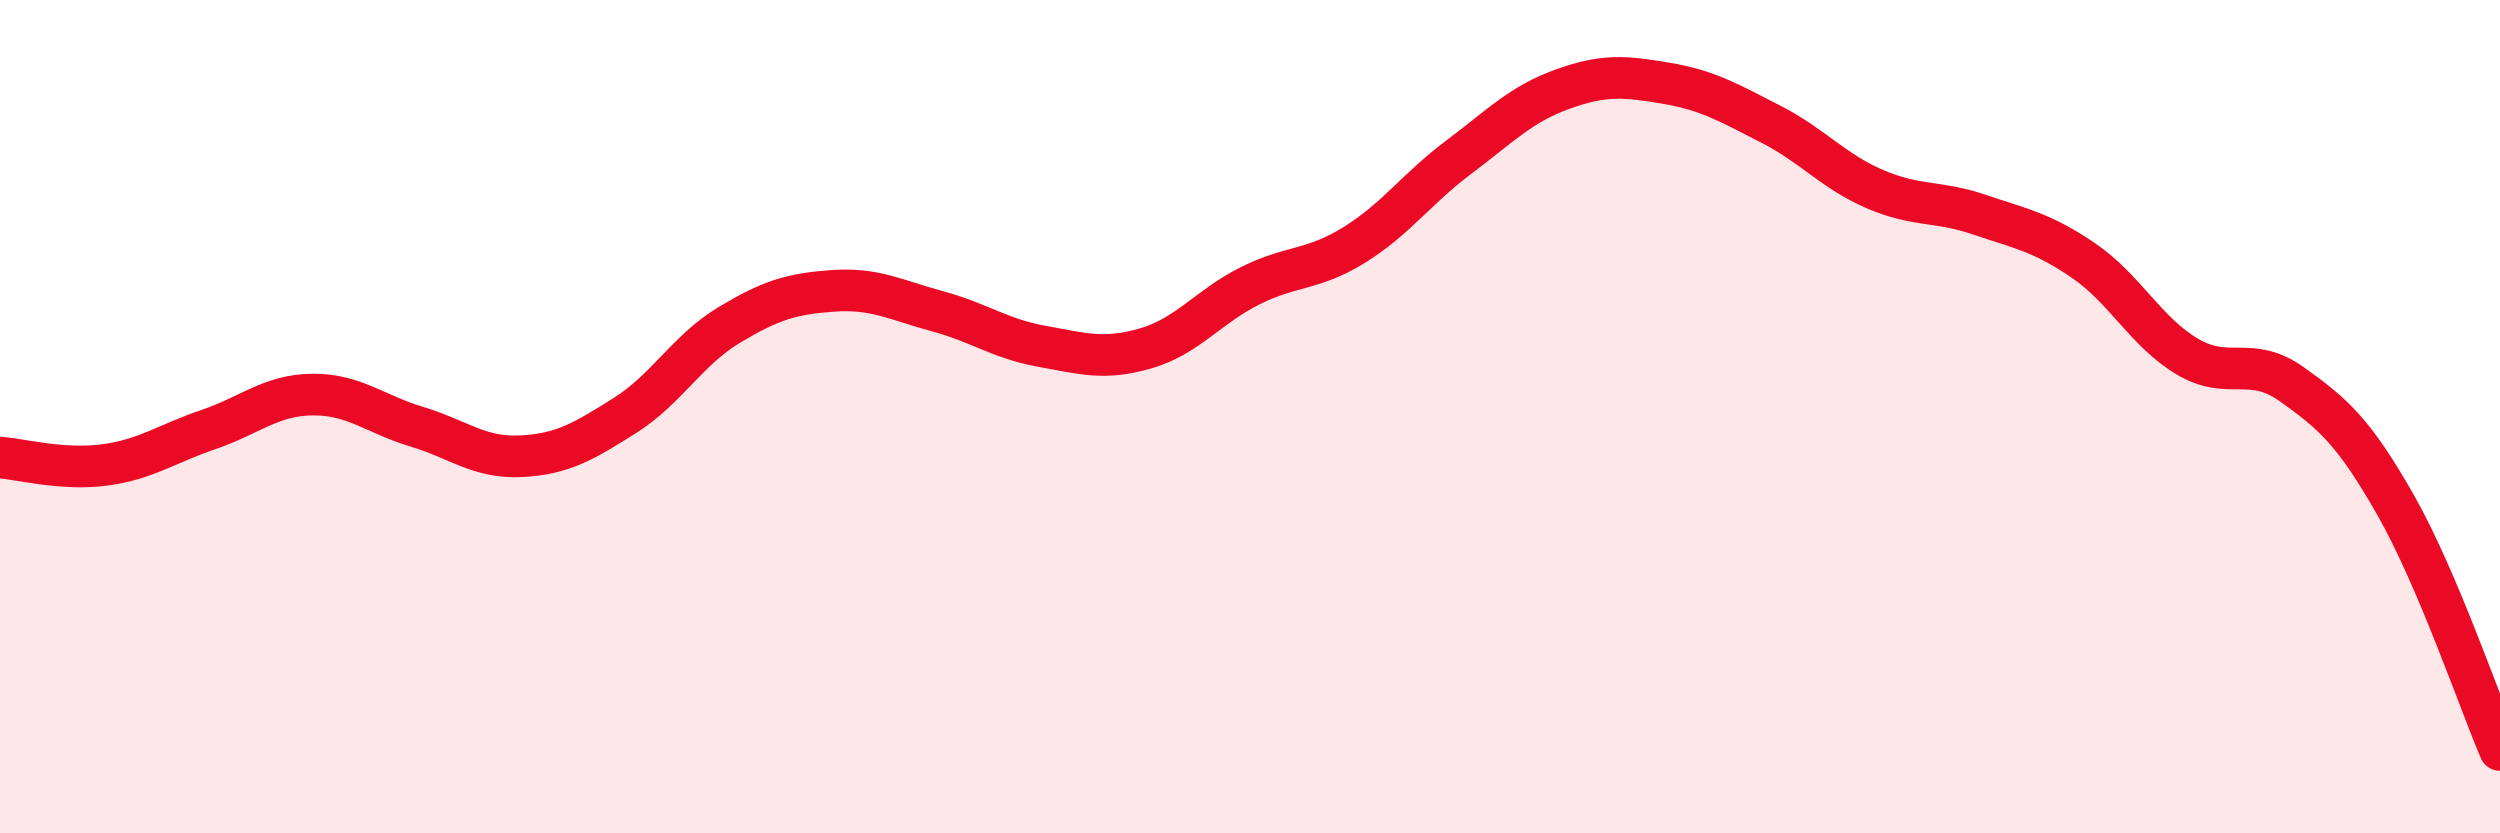
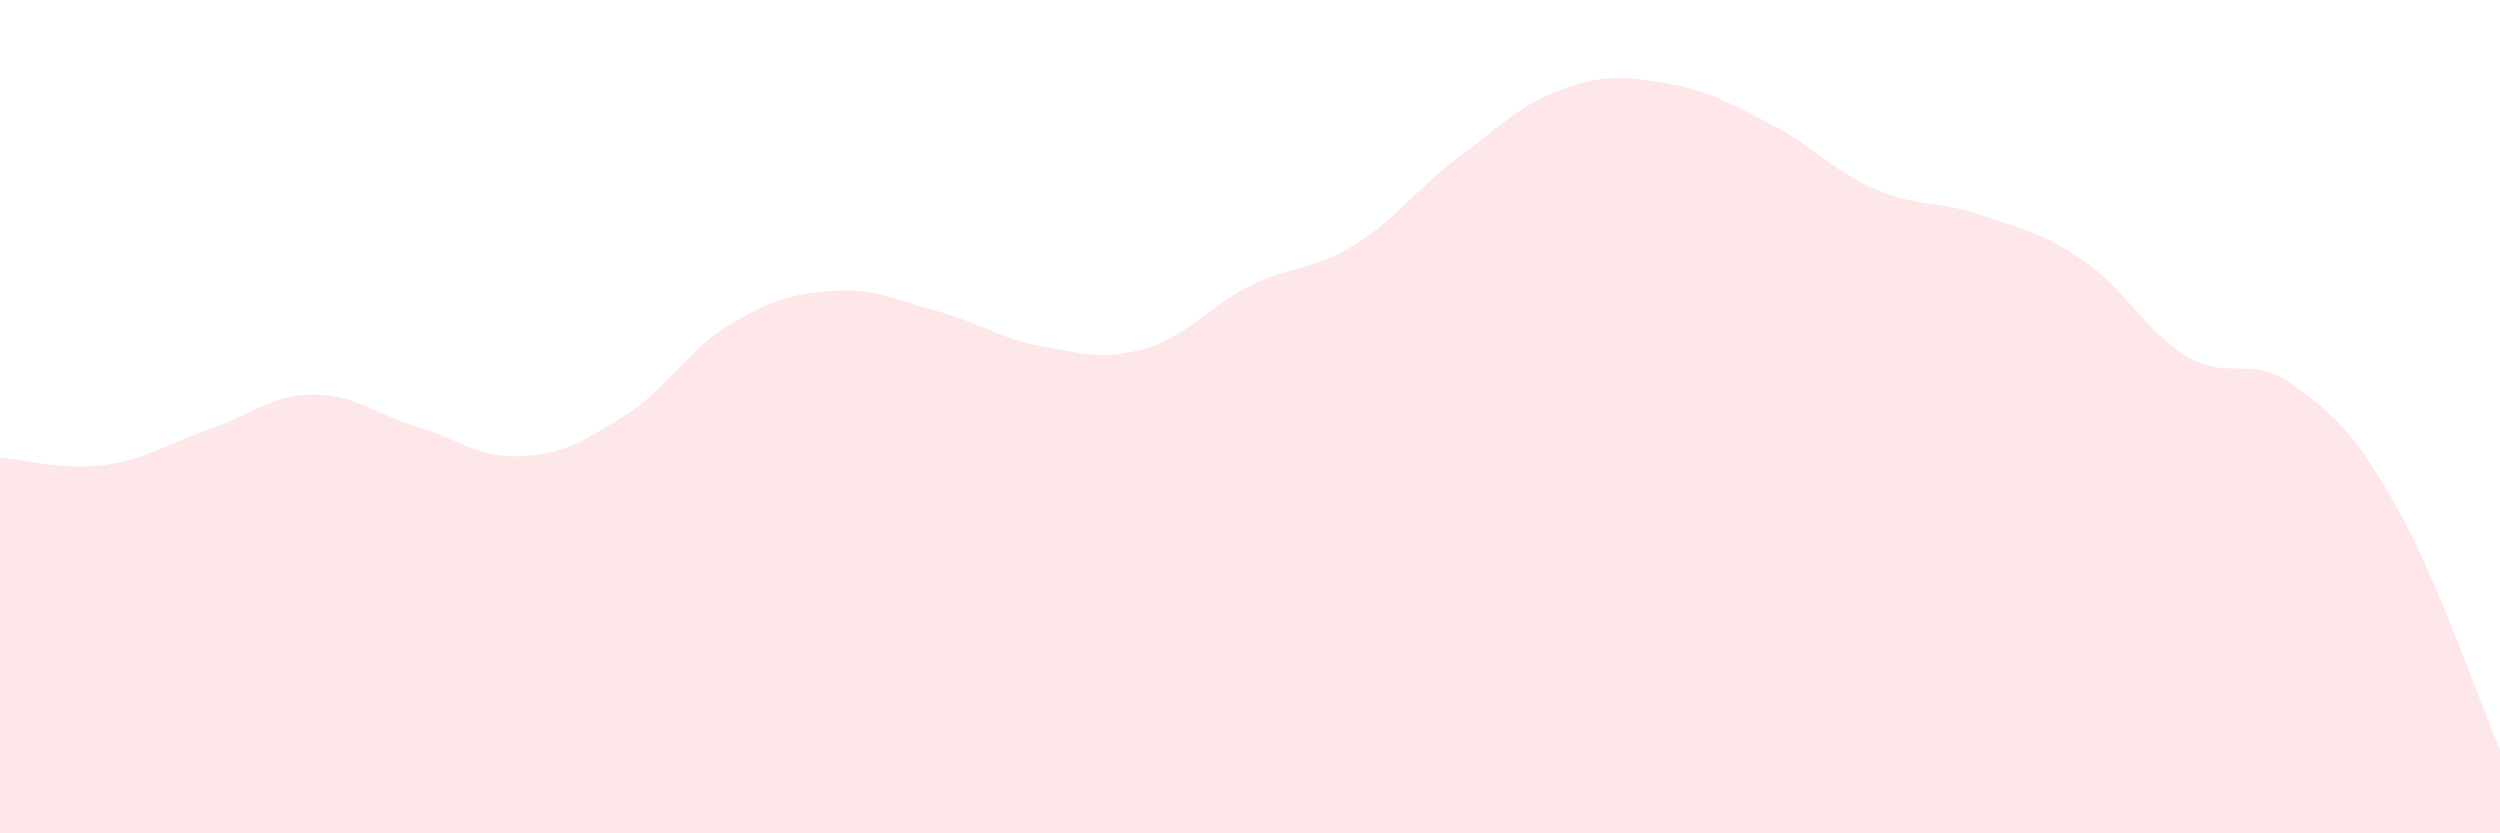
<svg xmlns="http://www.w3.org/2000/svg" width="60" height="20" viewBox="0 0 60 20">
  <path d="M 0,10.98 C 0.5,11.02 1.5,11.29 2.5,11.16 C 3.5,11.03 4,10.65 5,10.31 C 6,9.97 6.5,9.48 7.5,9.47 C 8.5,9.46 9,9.94 10,10.24 C 11,10.54 11.5,11 12.5,10.95 C 13.5,10.9 14,10.6 15,9.97 C 16,9.34 16.5,8.4 17.5,7.8 C 18.5,7.2 19,7.05 20,6.98 C 21,6.91 21.5,7.2 22.5,7.47 C 23.5,7.74 24,8.13 25,8.31 C 26,8.49 26.5,8.65 27.5,8.36 C 28.5,8.07 29,7.36 30,6.86 C 31,6.36 31.5,6.5 32.5,5.88 C 33.5,5.26 34,4.53 35,3.78 C 36,3.03 36.5,2.5 37.5,2.14 C 38.5,1.78 39,1.83 40,2 C 41,2.17 41.5,2.47 42.5,2.98 C 43.5,3.49 44,4.11 45,4.54 C 46,4.97 46.5,4.81 47.5,5.15 C 48.5,5.49 49,5.57 50,6.25 C 51,6.93 51.5,7.97 52.5,8.56 C 53.5,9.15 54,8.51 55,9.22 C 56,9.93 56.5,10.37 57.5,12.13 C 58.5,13.89 59.5,16.83 60,18L60 20L0 20Z" fill="#EB0A25" opacity="0.1" stroke-linecap="round" stroke-linejoin="round" />
-   <path d="M 0,10.98 C 0.5,11.02 1.5,11.29 2.5,11.16 C 3.5,11.03 4,10.65 5,10.31 C 6,9.97 6.5,9.48 7.5,9.47 C 8.5,9.46 9,9.94 10,10.24 C 11,10.54 11.5,11 12.5,10.95 C 13.5,10.9 14,10.6 15,9.97 C 16,9.34 16.5,8.4 17.5,7.8 C 18.5,7.2 19,7.05 20,6.98 C 21,6.91 21.5,7.2 22.5,7.47 C 23.5,7.74 24,8.13 25,8.31 C 26,8.49 26.5,8.65 27.5,8.36 C 28.5,8.07 29,7.36 30,6.86 C 31,6.36 31.5,6.5 32.5,5.88 C 33.5,5.26 34,4.53 35,3.78 C 36,3.03 36.5,2.5 37.5,2.14 C 38.5,1.78 39,1.83 40,2 C 41,2.17 41.5,2.47 42.5,2.98 C 43.5,3.49 44,4.11 45,4.54 C 46,4.97 46.5,4.81 47.5,5.15 C 48.5,5.49 49,5.57 50,6.25 C 51,6.93 51.5,7.97 52.5,8.56 C 53.5,9.15 54,8.51 55,9.22 C 56,9.93 56.5,10.37 57.5,12.13 C 58.5,13.89 59.5,16.83 60,18" stroke="#EB0A25" stroke-width="1" fill="none" stroke-linecap="round" stroke-linejoin="round" />
</svg>